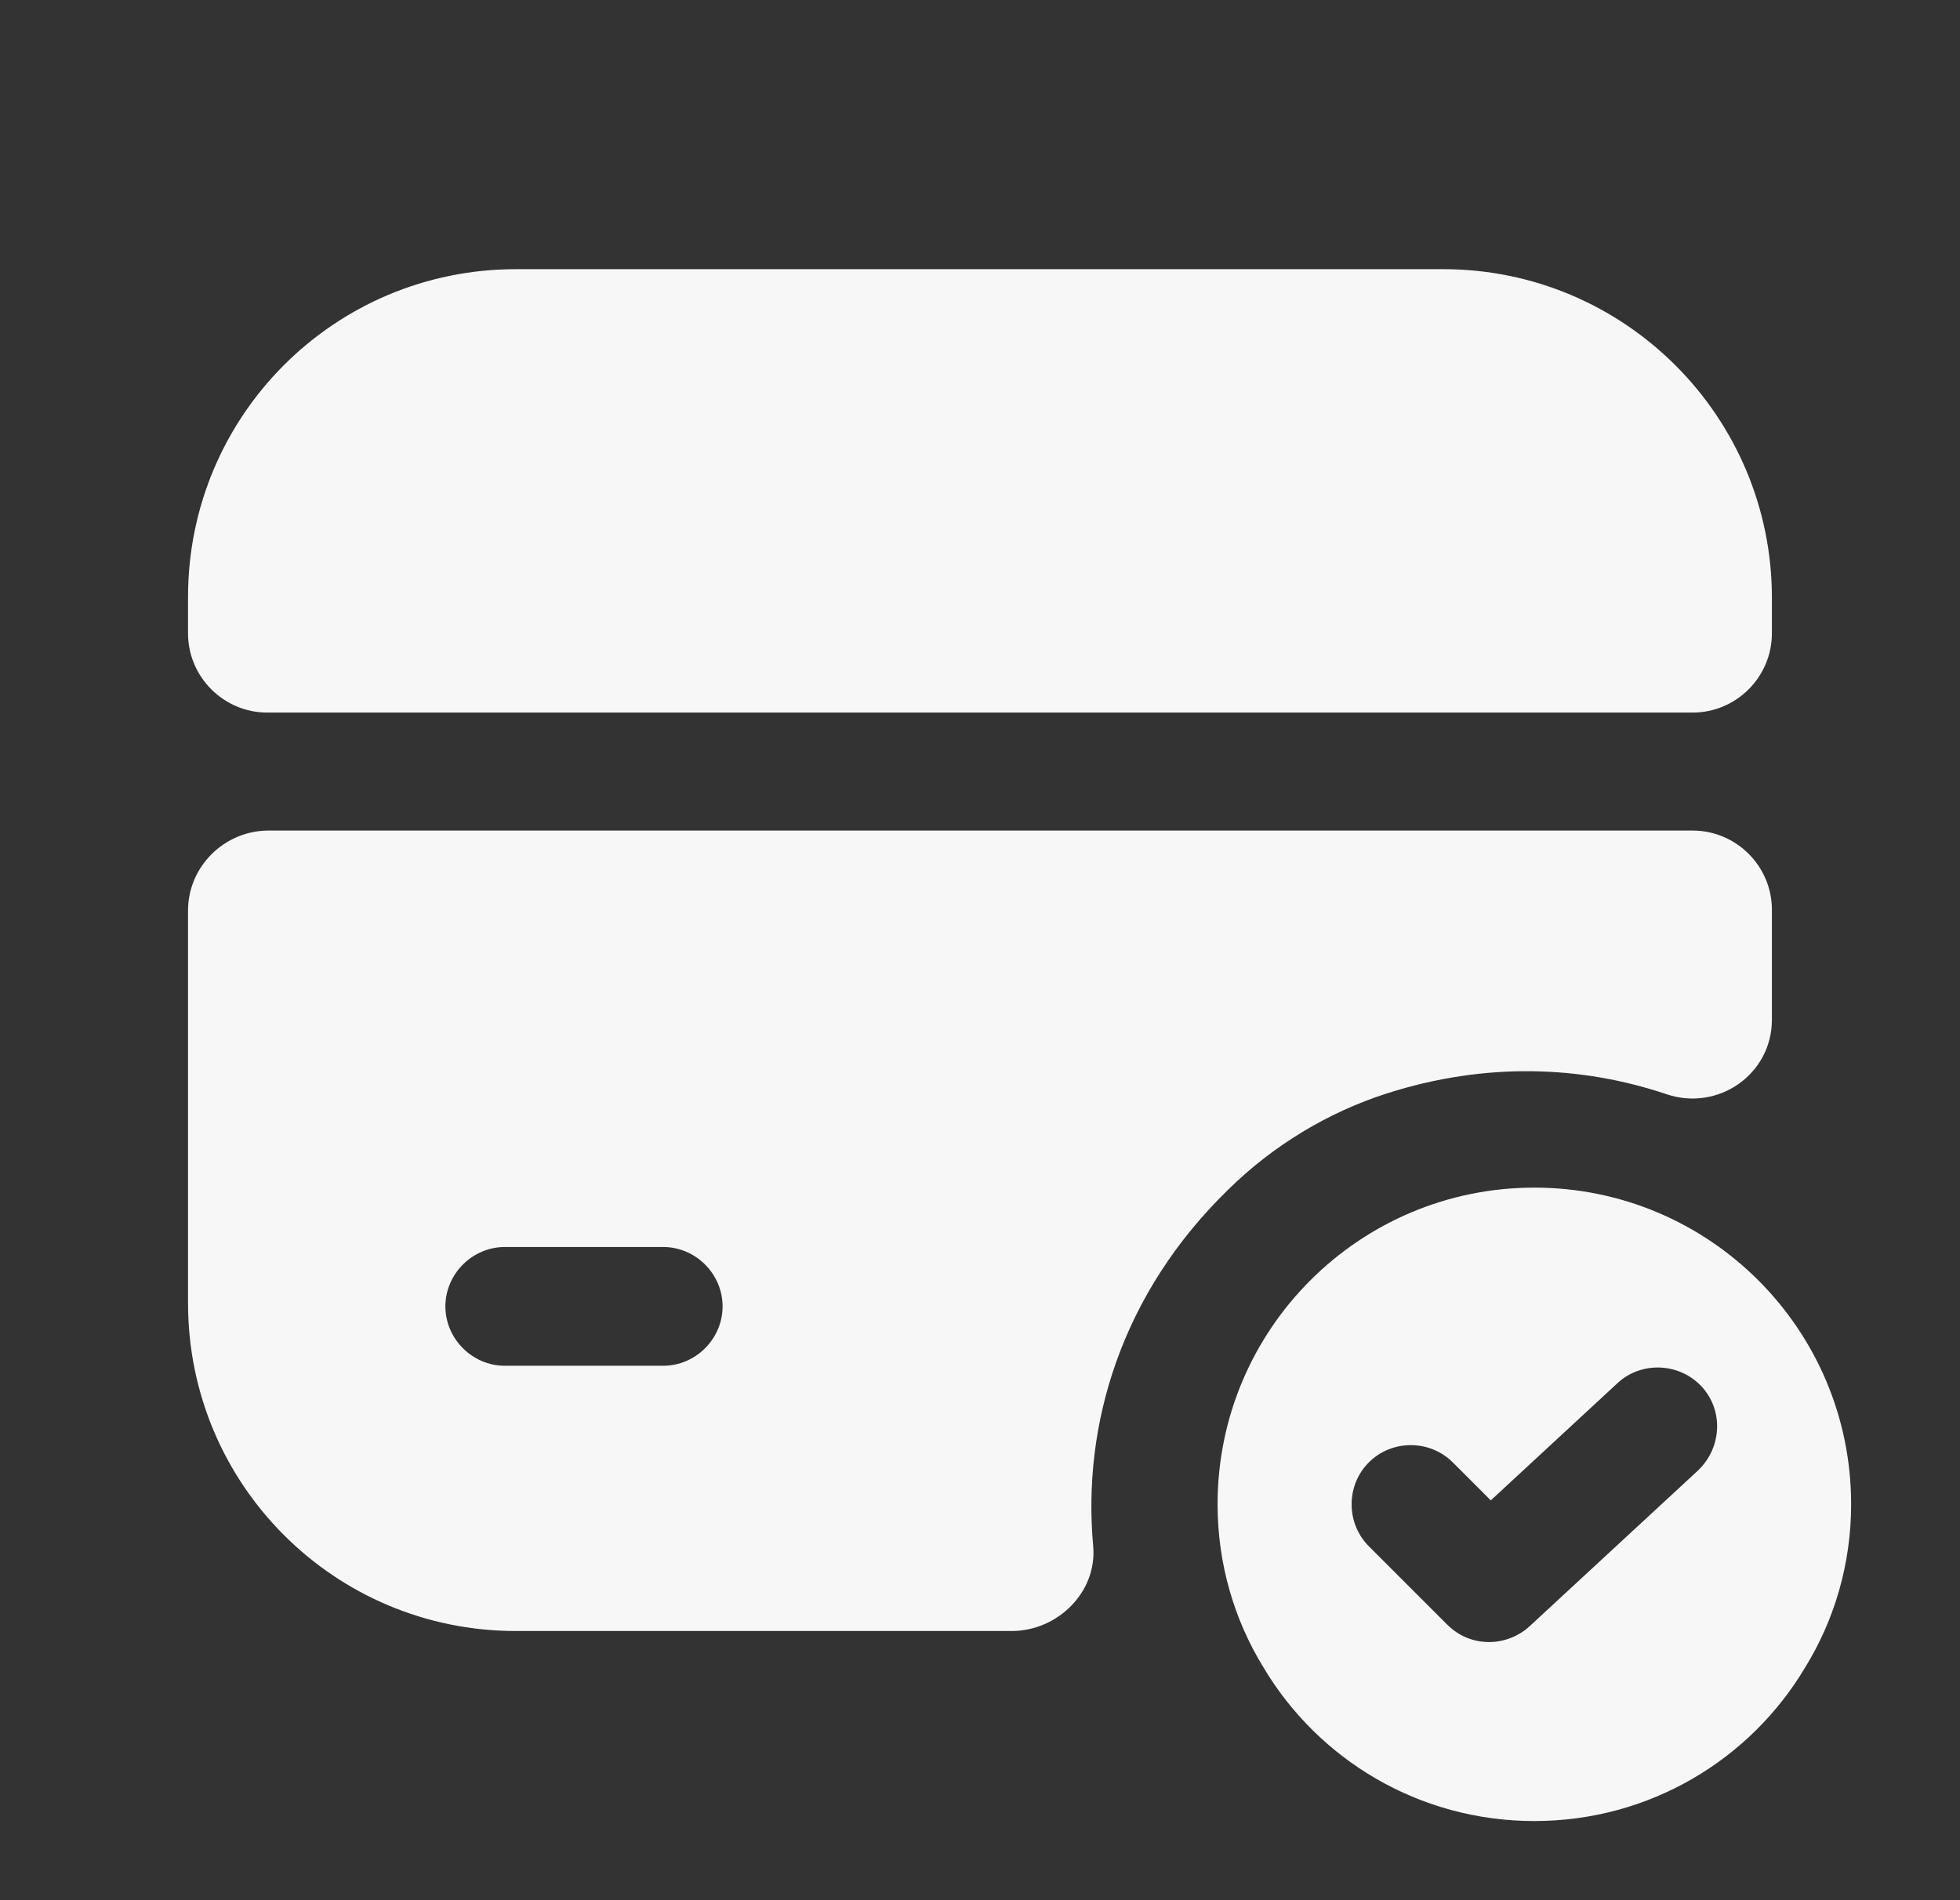
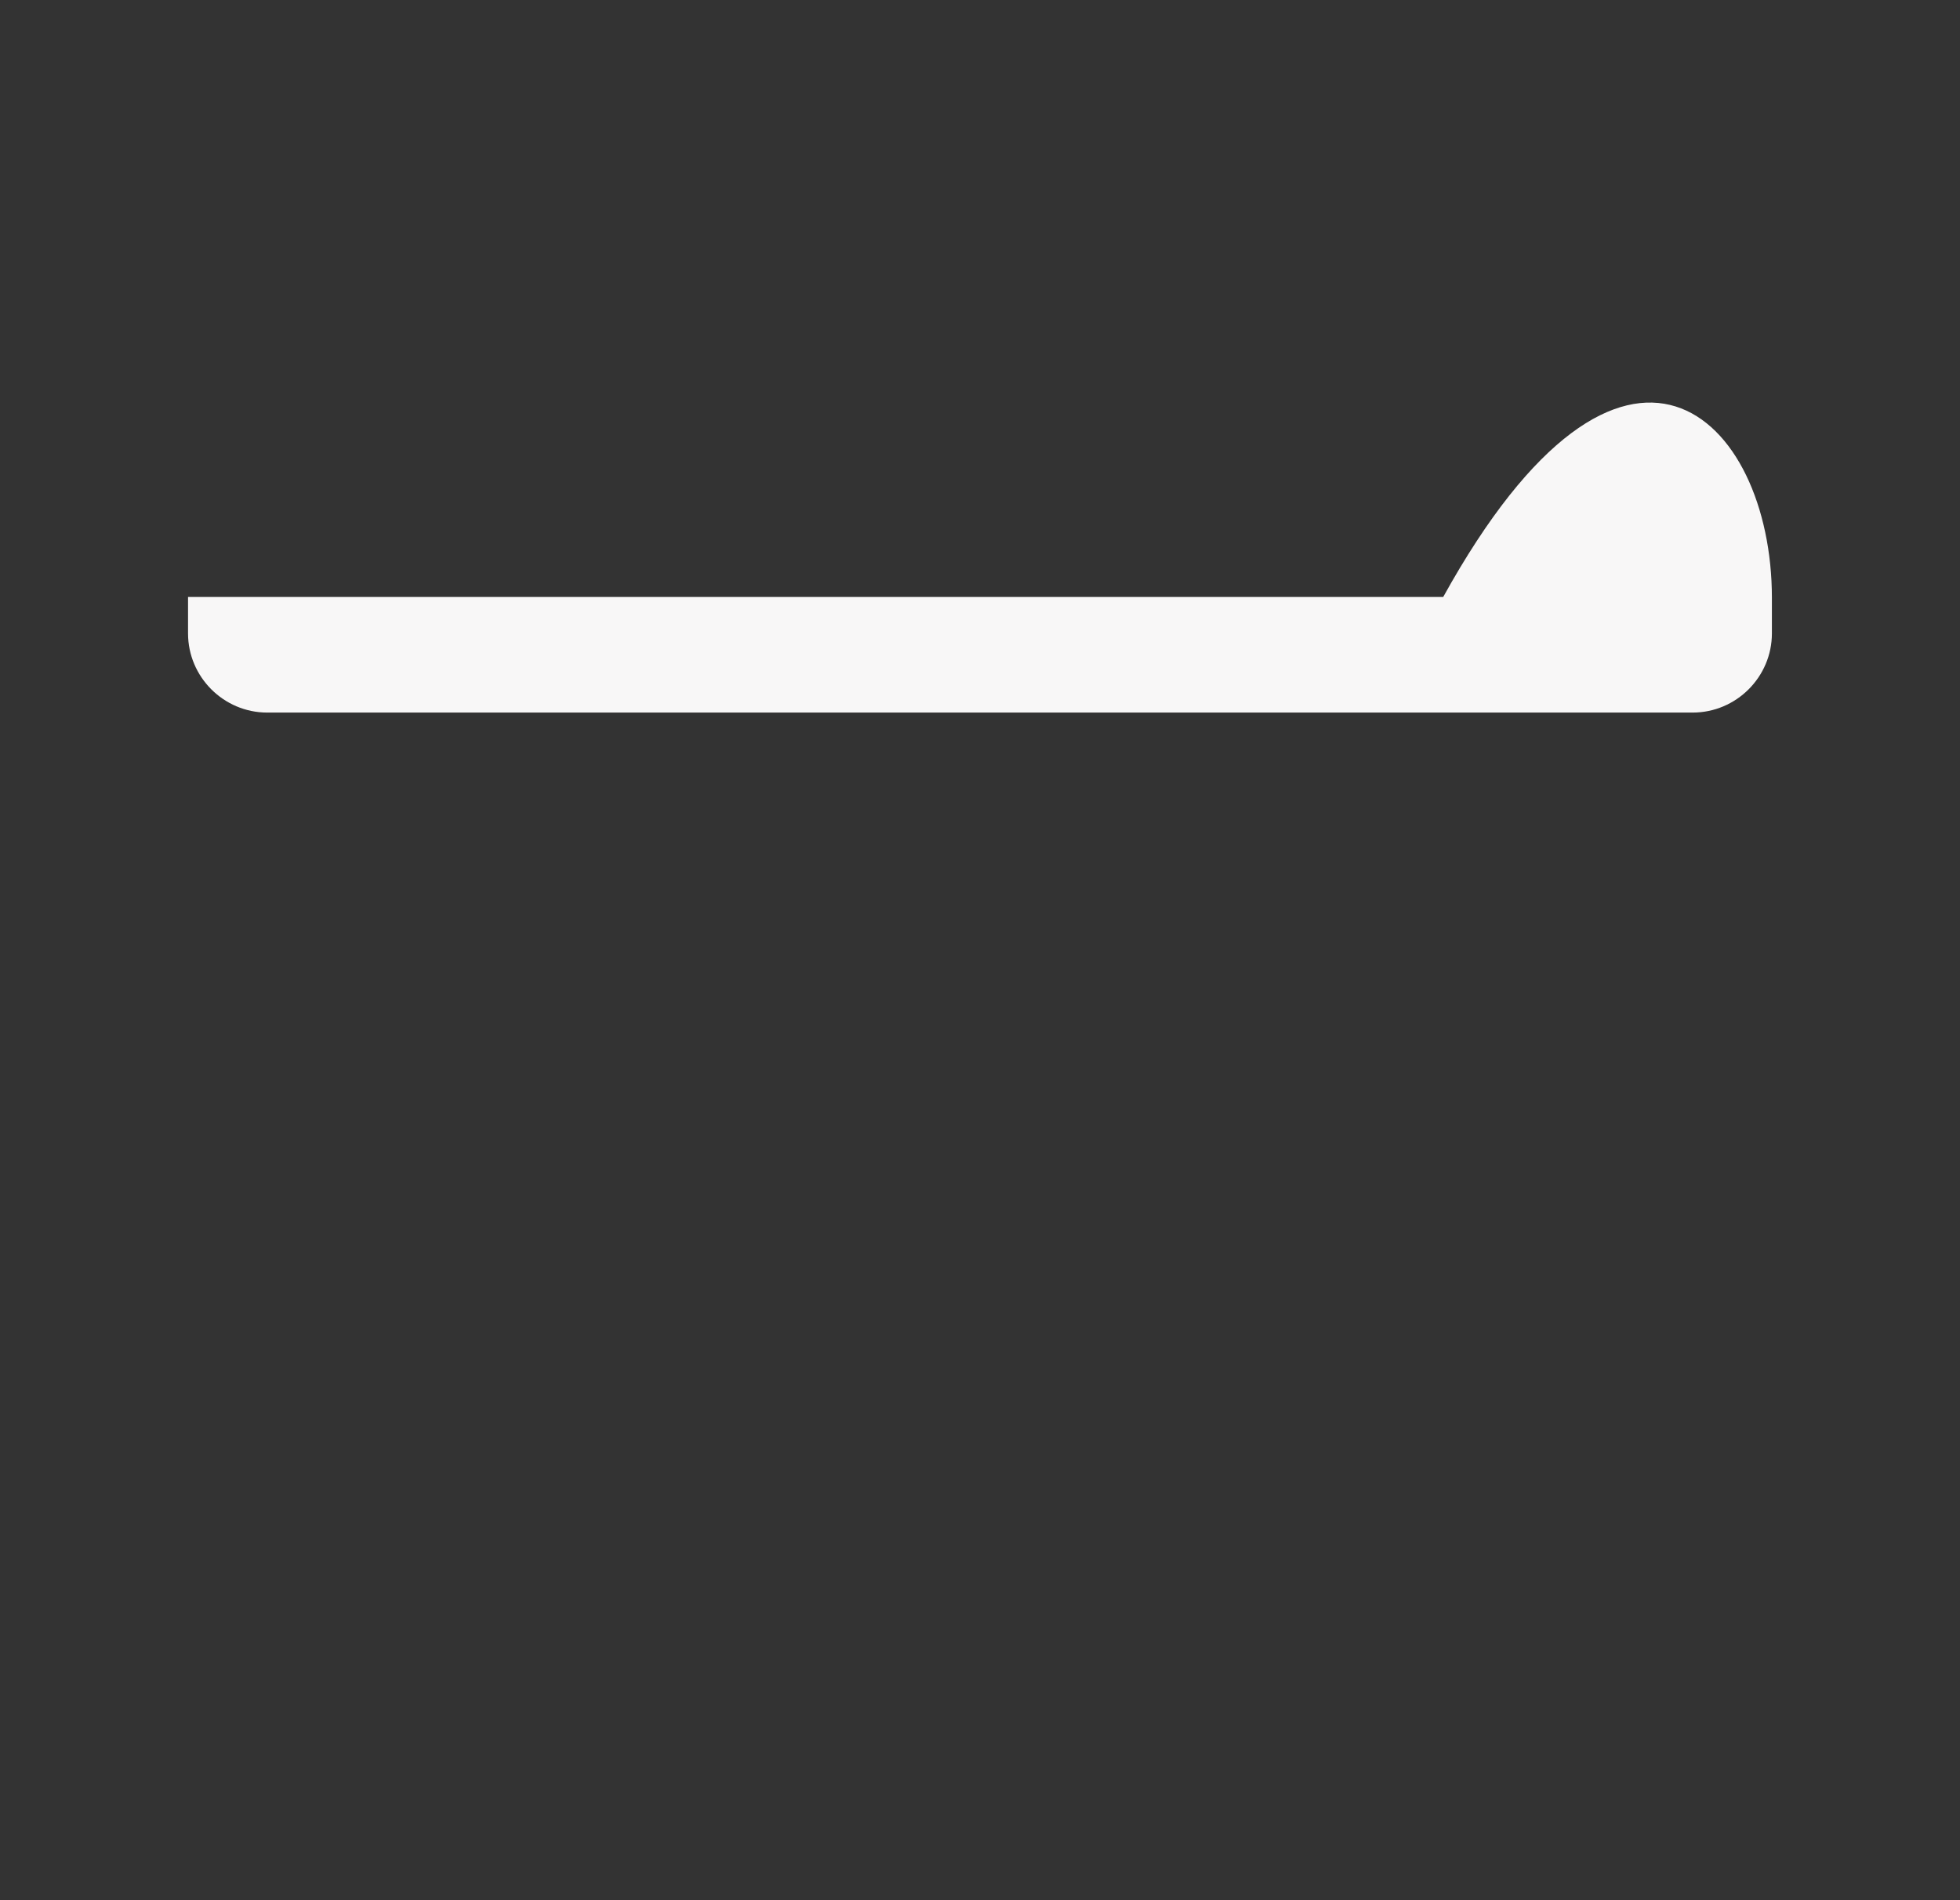
<svg xmlns="http://www.w3.org/2000/svg" width="33" height="32" viewBox="0 0 33 32" fill="none">
  <rect x="0" y="0" width="33" height="32" fill="#333333" stroke="none" />
-   <path d="M25.833 20C22.887 20 20.5 22.387 20.5 25.333C20.5 26.333 20.78 27.28 21.273 28.08C22.193 29.627 23.887 30.667 25.833 30.667C27.78 30.667 29.473 29.627 30.393 28.08C30.887 27.28 31.167 26.333 31.167 25.333C31.167 22.387 28.78 20 25.833 20ZM28.593 24.76L25.753 27.387C25.567 27.56 25.313 27.653 25.073 27.653C24.82 27.653 24.567 27.56 24.367 27.36L23.047 26.04C22.66 25.653 22.66 25.013 23.047 24.627C23.433 24.24 24.073 24.24 24.46 24.627L25.1 25.267L27.233 23.293C27.633 22.92 28.273 22.947 28.647 23.347C29.02 23.747 28.993 24.373 28.593 24.76Z" fill="#F8F7F7" />
-   <path d="M29.833 10.067V10.667C29.833 11.4 29.233 12 28.499 12H4.499C3.766 12 3.166 11.4 3.166 10.667V10.053C3.166 7 5.633 4.533 8.686 4.533H24.299C27.353 4.533 29.833 7.013 29.833 10.067Z" fill="#F8F7F7" />
-   <path d="M3.166 15.333V21.947C3.166 25 5.633 27.467 8.686 27.467H17.033C17.806 27.467 18.473 26.813 18.406 26.04C18.219 24 18.873 21.787 20.686 20.027C21.433 19.293 22.353 18.733 23.353 18.413C25.019 17.88 26.633 17.947 28.059 18.427C28.926 18.72 29.833 18.093 29.833 17.173V15.32C29.833 14.587 29.233 13.987 28.499 13.987H4.499C3.766 14 3.166 14.6 3.166 15.333ZM11.166 23H8.499C7.953 23 7.499 22.547 7.499 22C7.499 21.453 7.953 21 8.499 21H11.166C11.713 21 12.166 21.453 12.166 22C12.166 22.547 11.713 23 11.166 23Z" fill="#F8F7F7" />
+   <path d="M29.833 10.067V10.667C29.833 11.4 29.233 12 28.499 12H4.499C3.766 12 3.166 11.4 3.166 10.667V10.053H24.299C27.353 4.533 29.833 7.013 29.833 10.067Z" fill="#F8F7F7" />
</svg>